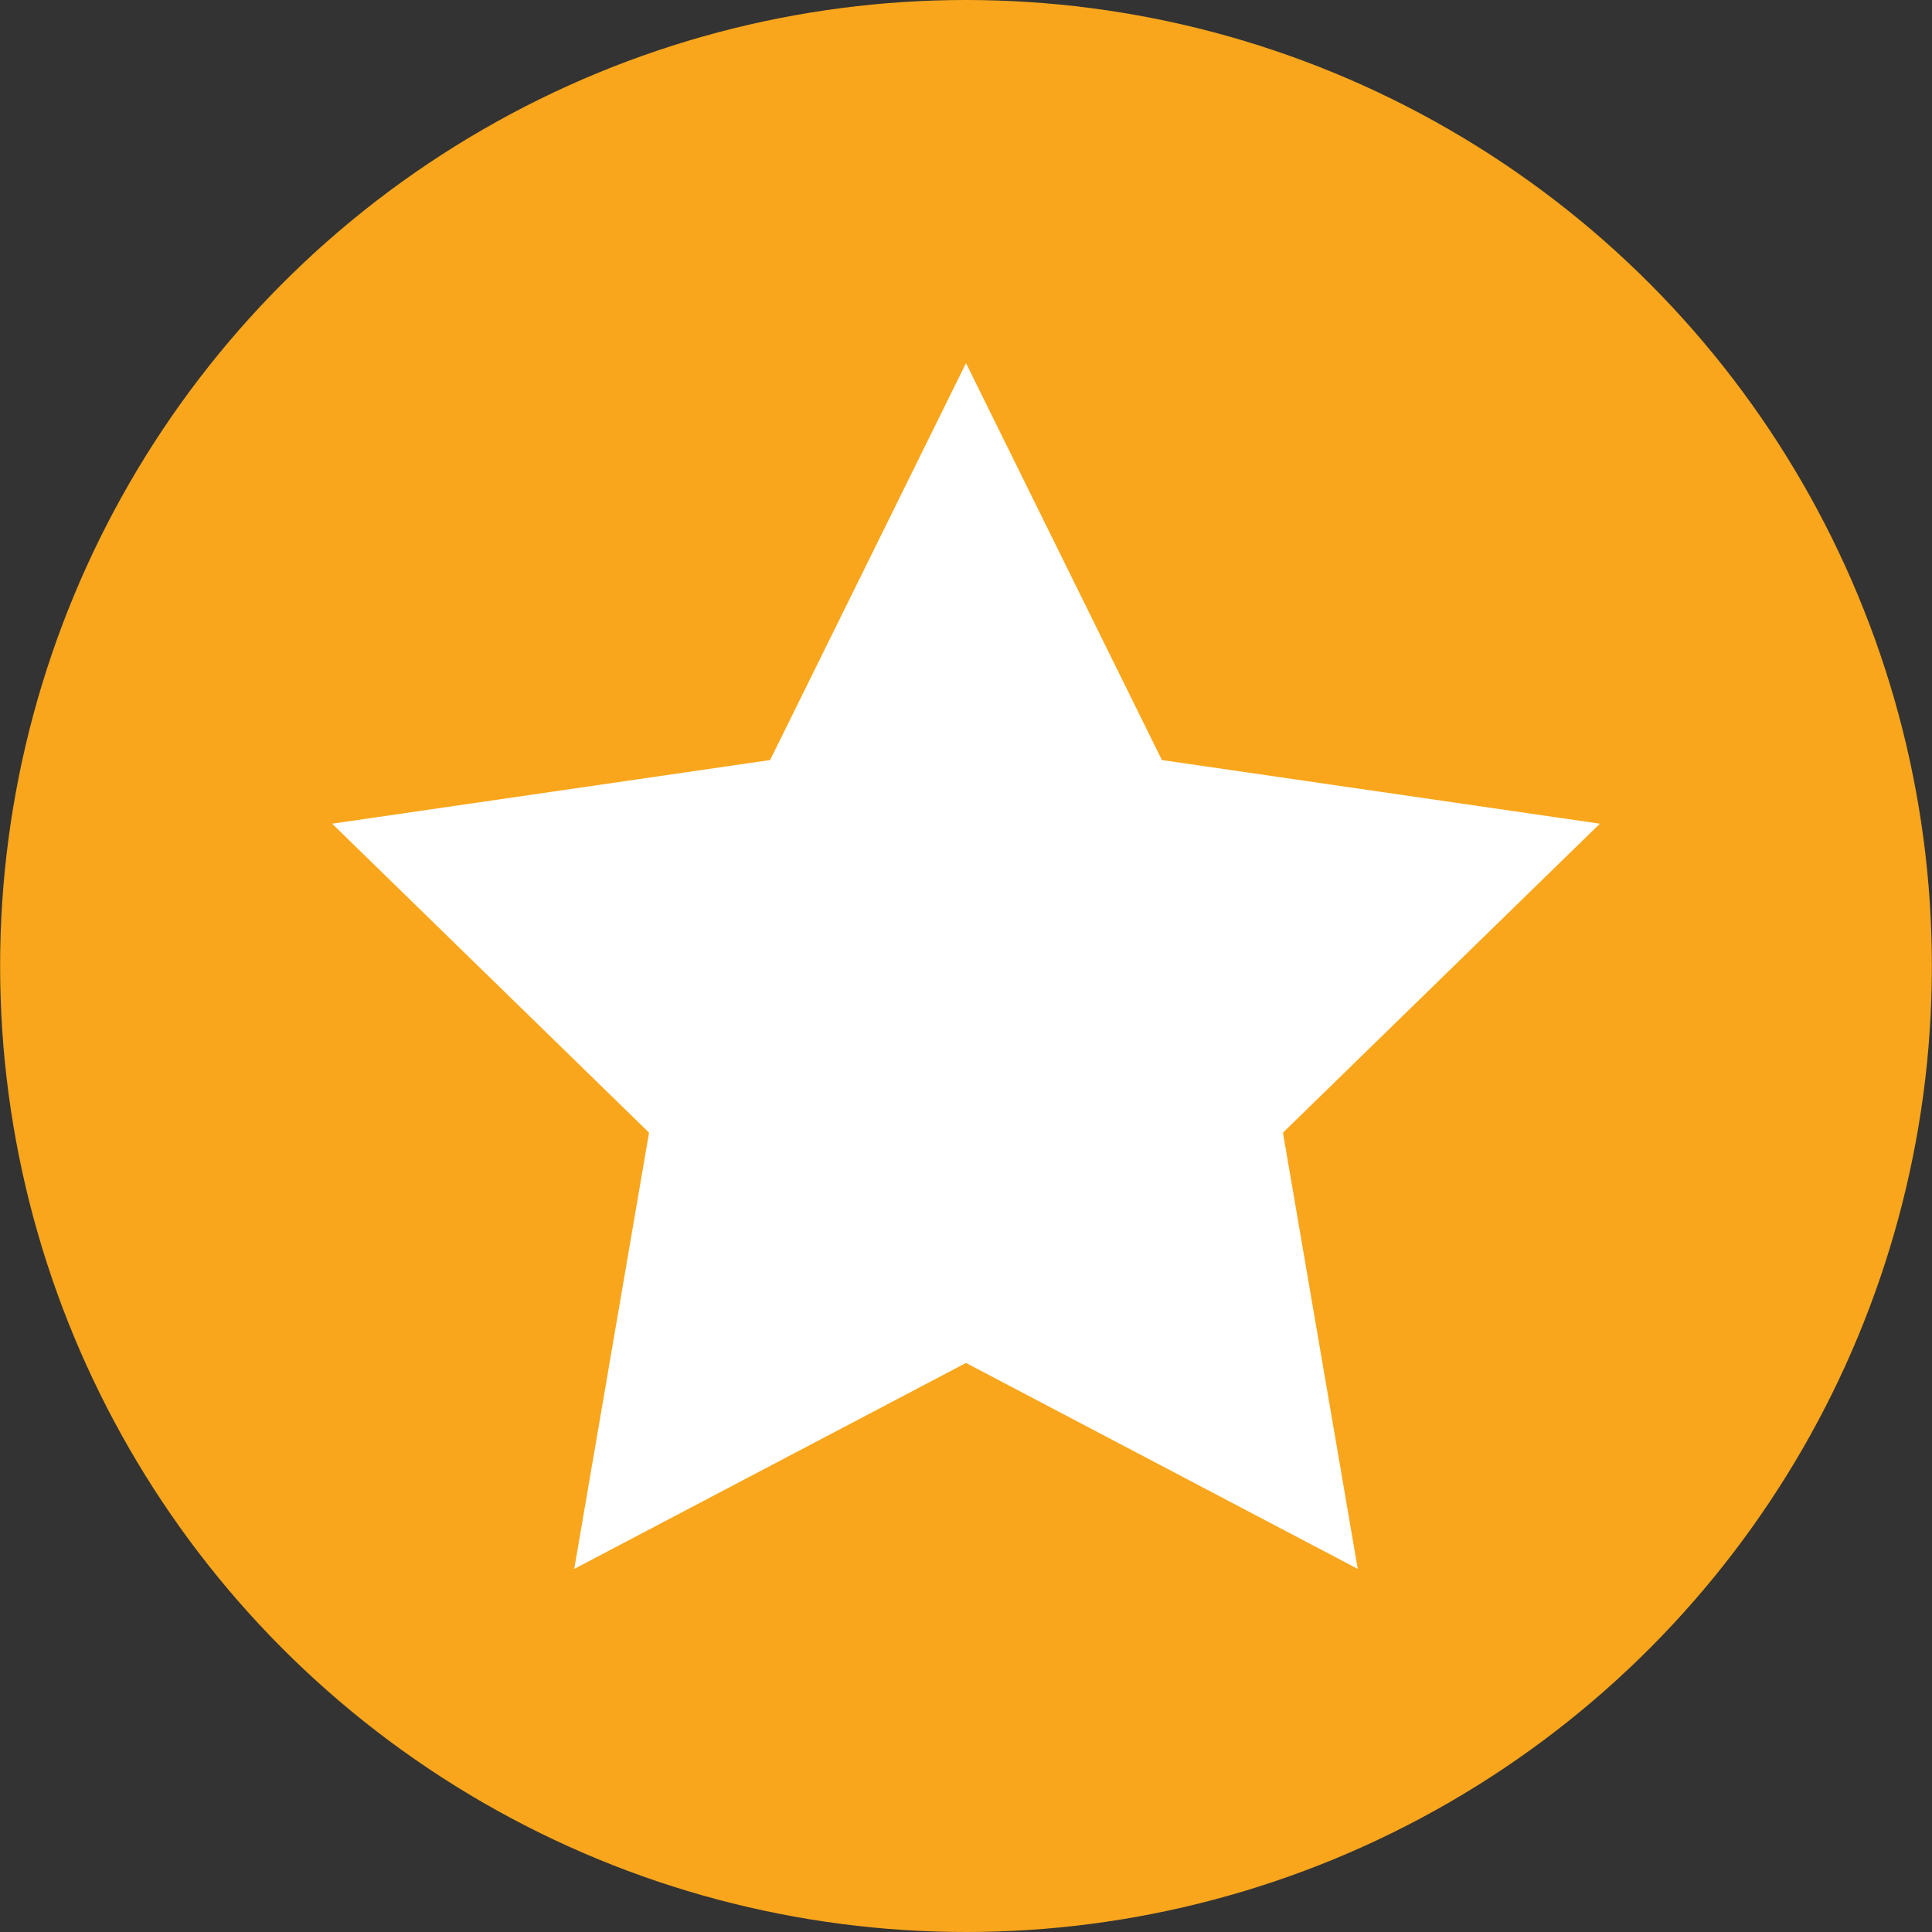
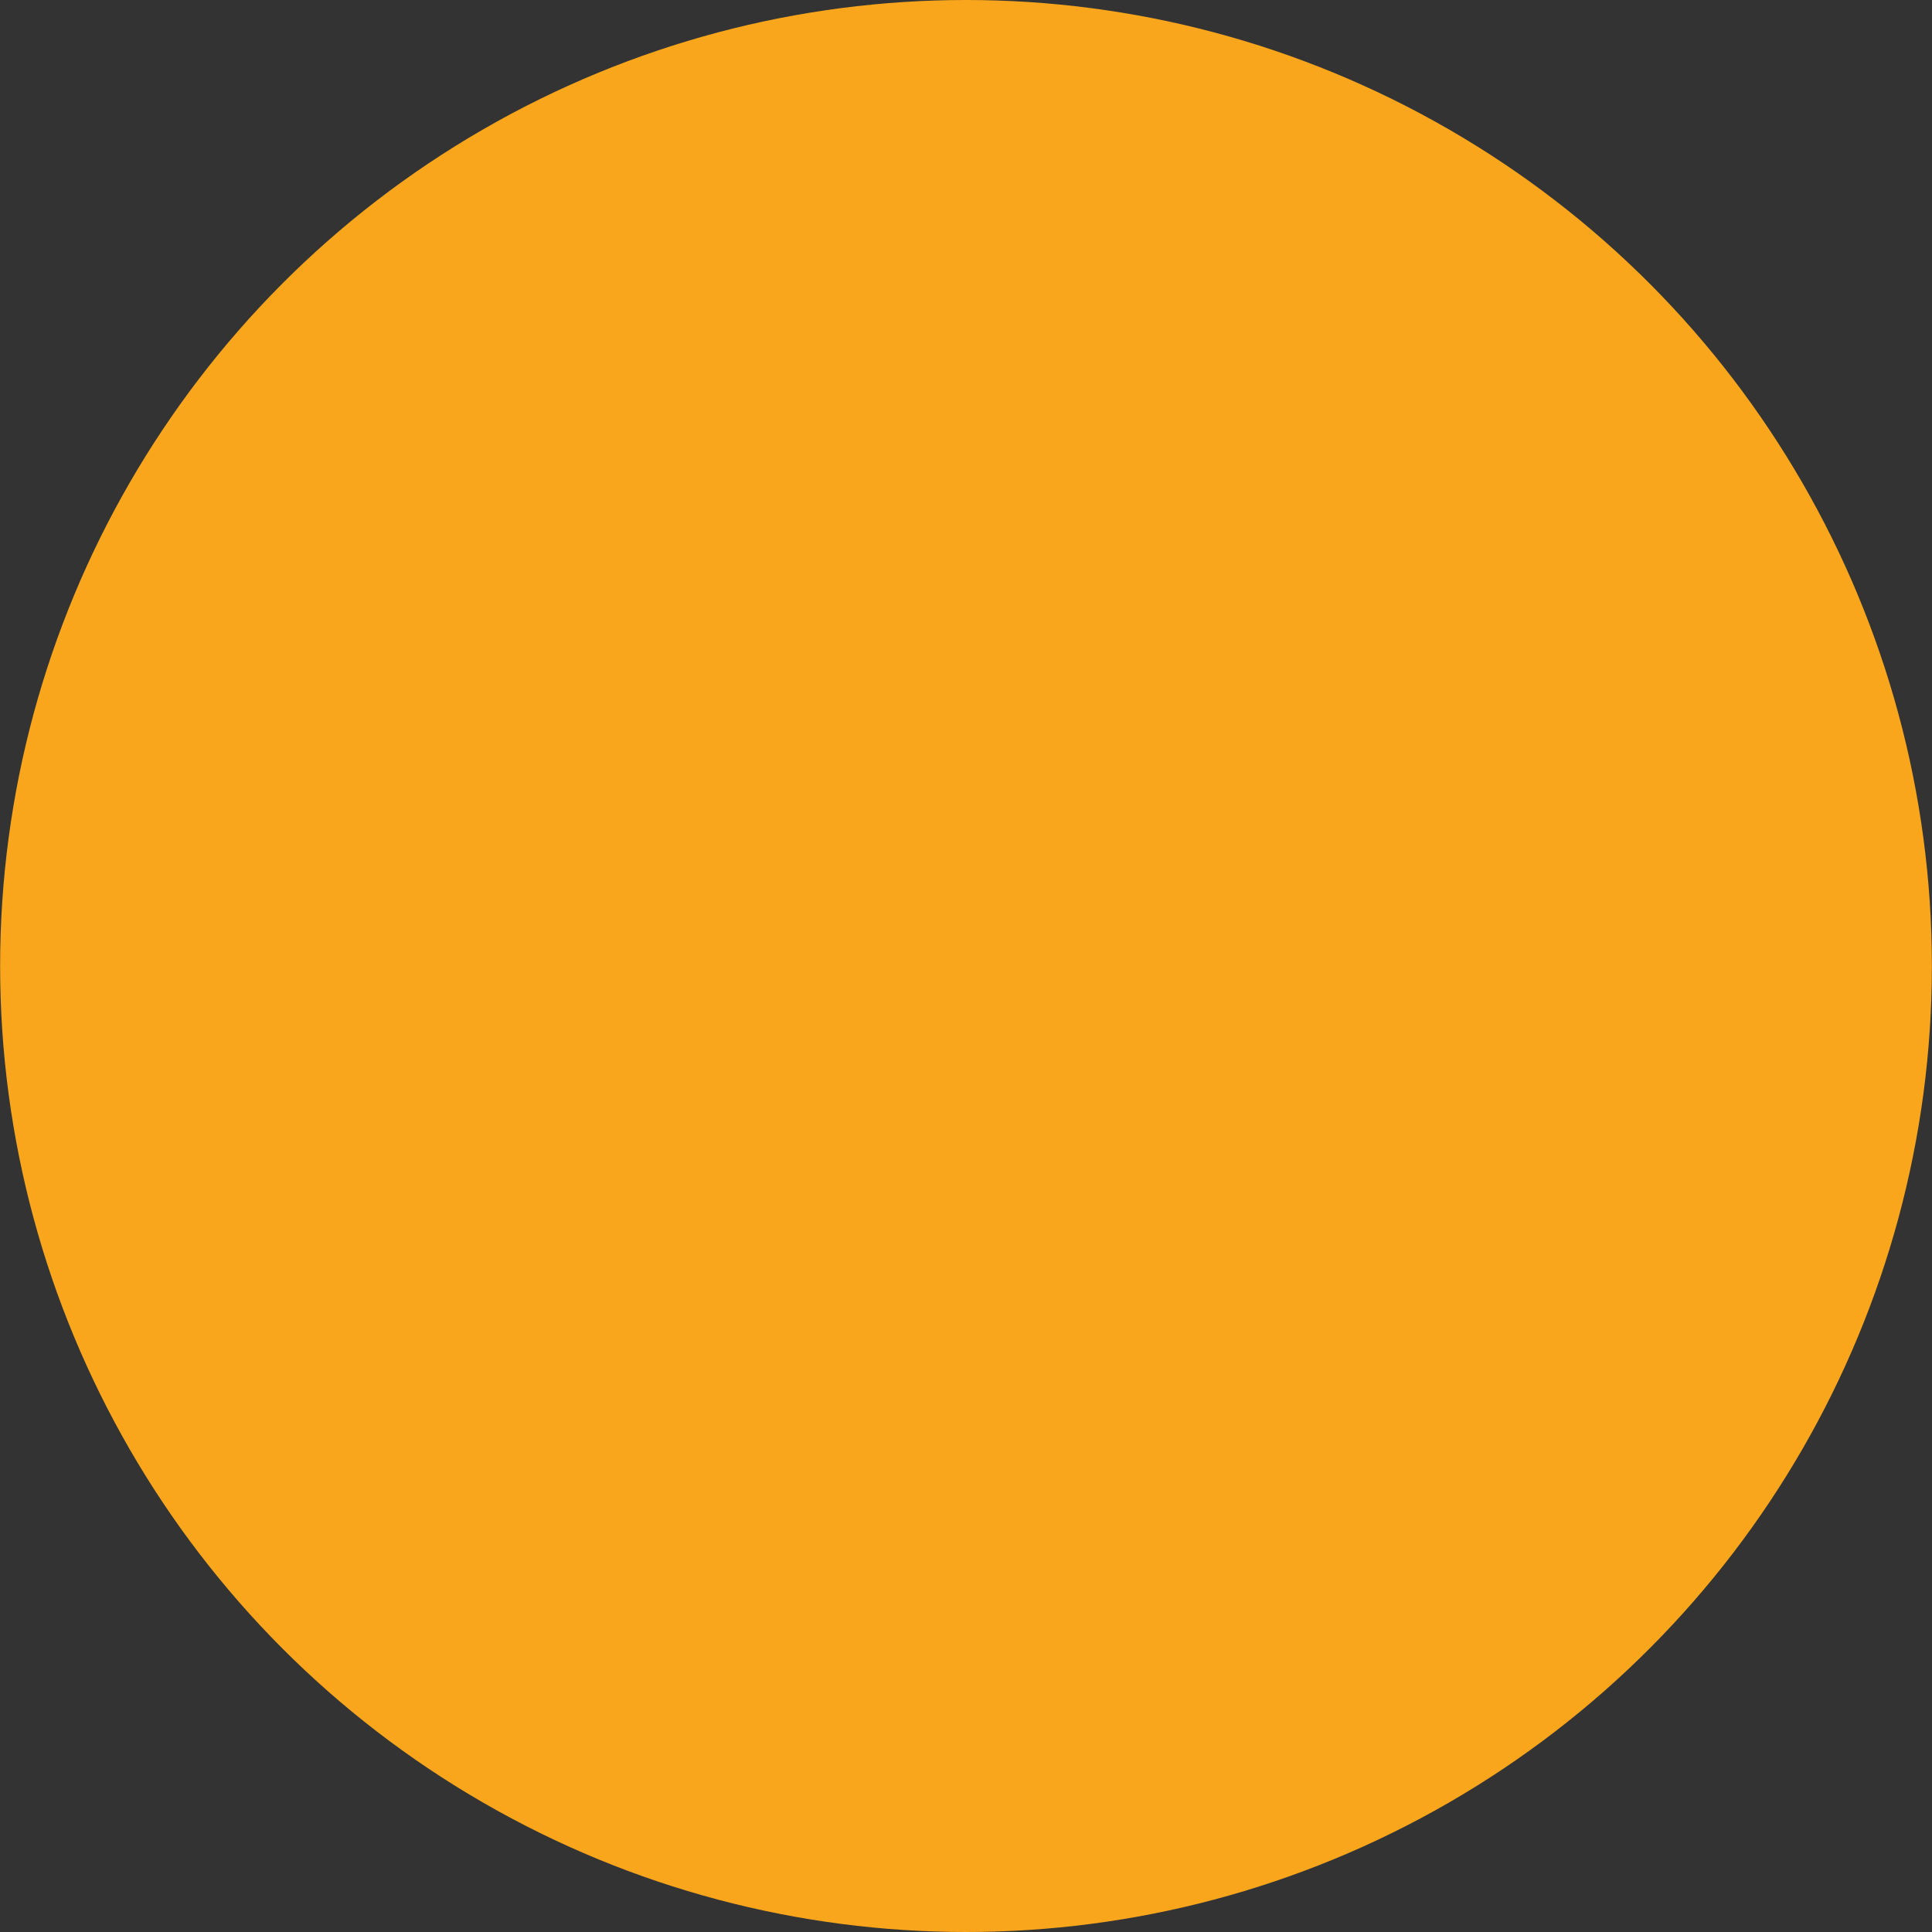
<svg xmlns="http://www.w3.org/2000/svg" id="Layer_1" data-name="Layer 1" viewBox="0 0 350 350">
  <rect x="0" y="0" width="350" height="350" fill="#333333" stroke="none" />
  <g id="Artwork_18" data-name="Artwork 18">
    <g id="Artwork_18-2" data-name="Artwork 18">
      <ellipse cx="175" cy="175" rx="174.98" ry="175" fill="#f9a61c" />
-       <polygon points="175 65.78 210.49 137.69 289.83 149.22 232.42 205.19 245.97 284.22 175 246.91 104.03 284.22 117.58 205.19 60.17 149.22 139.51 137.69 175 65.78" fill="#fff" />
    </g>
  </g>
</svg>